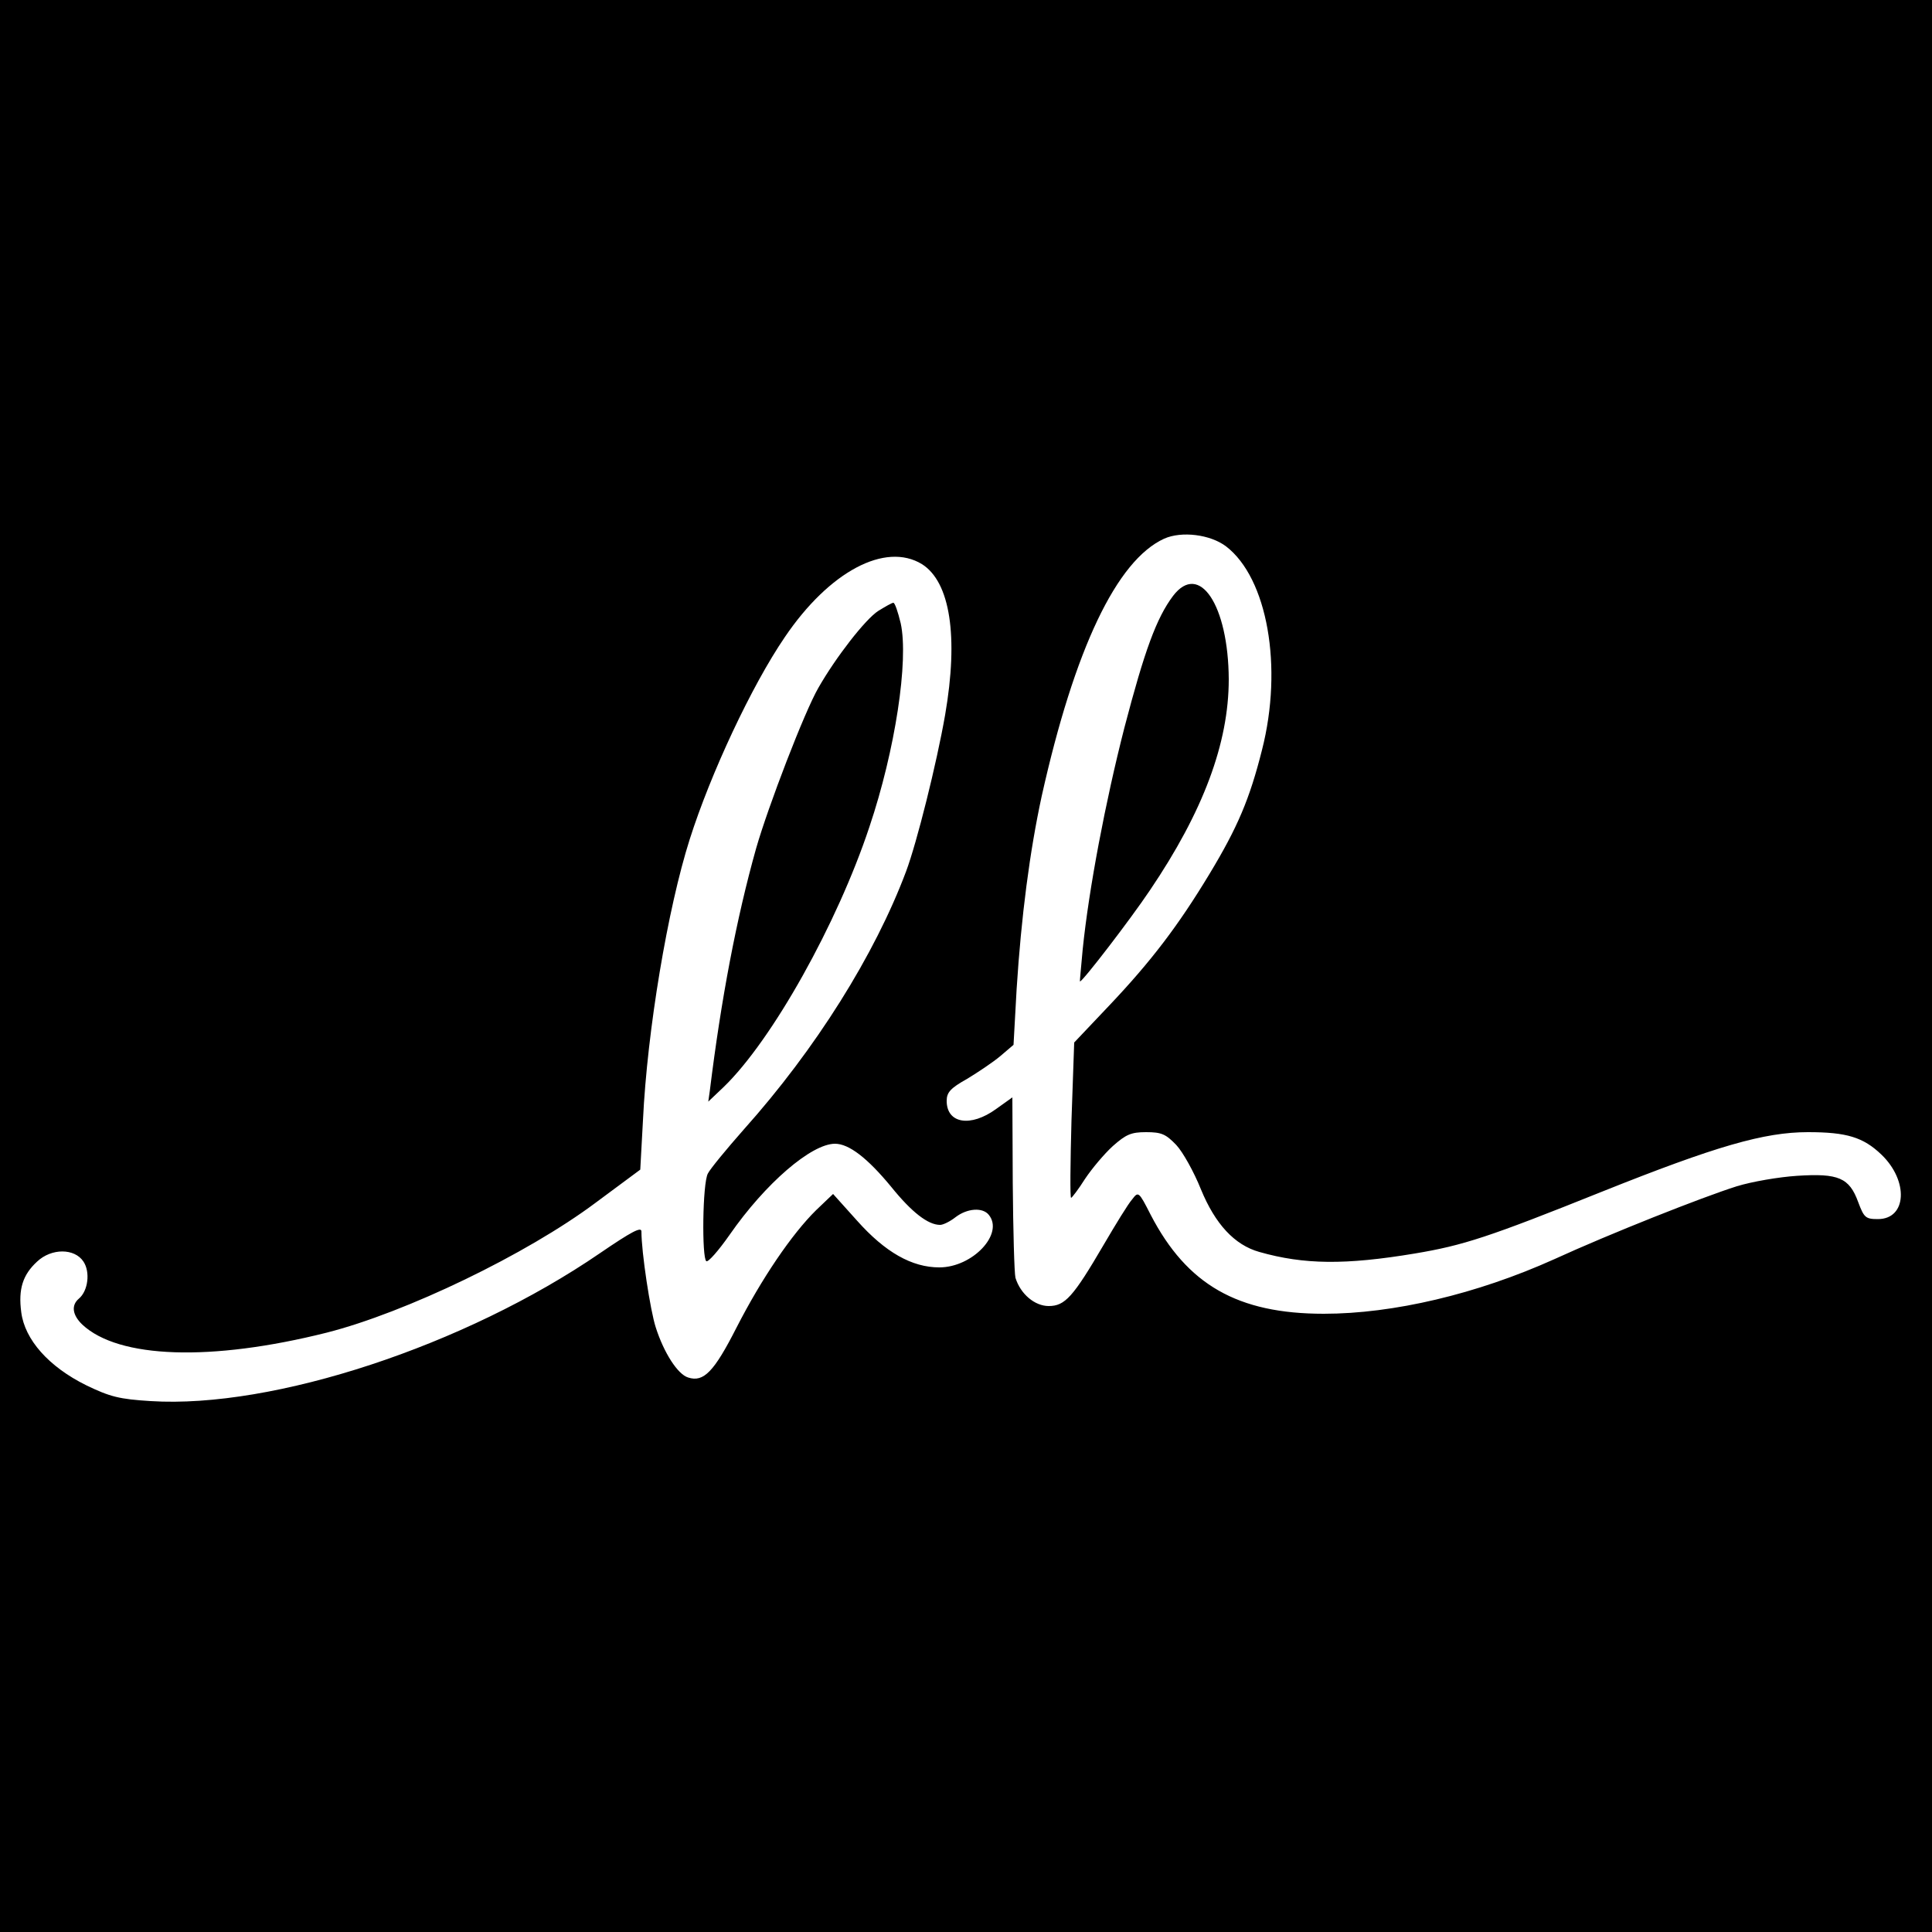
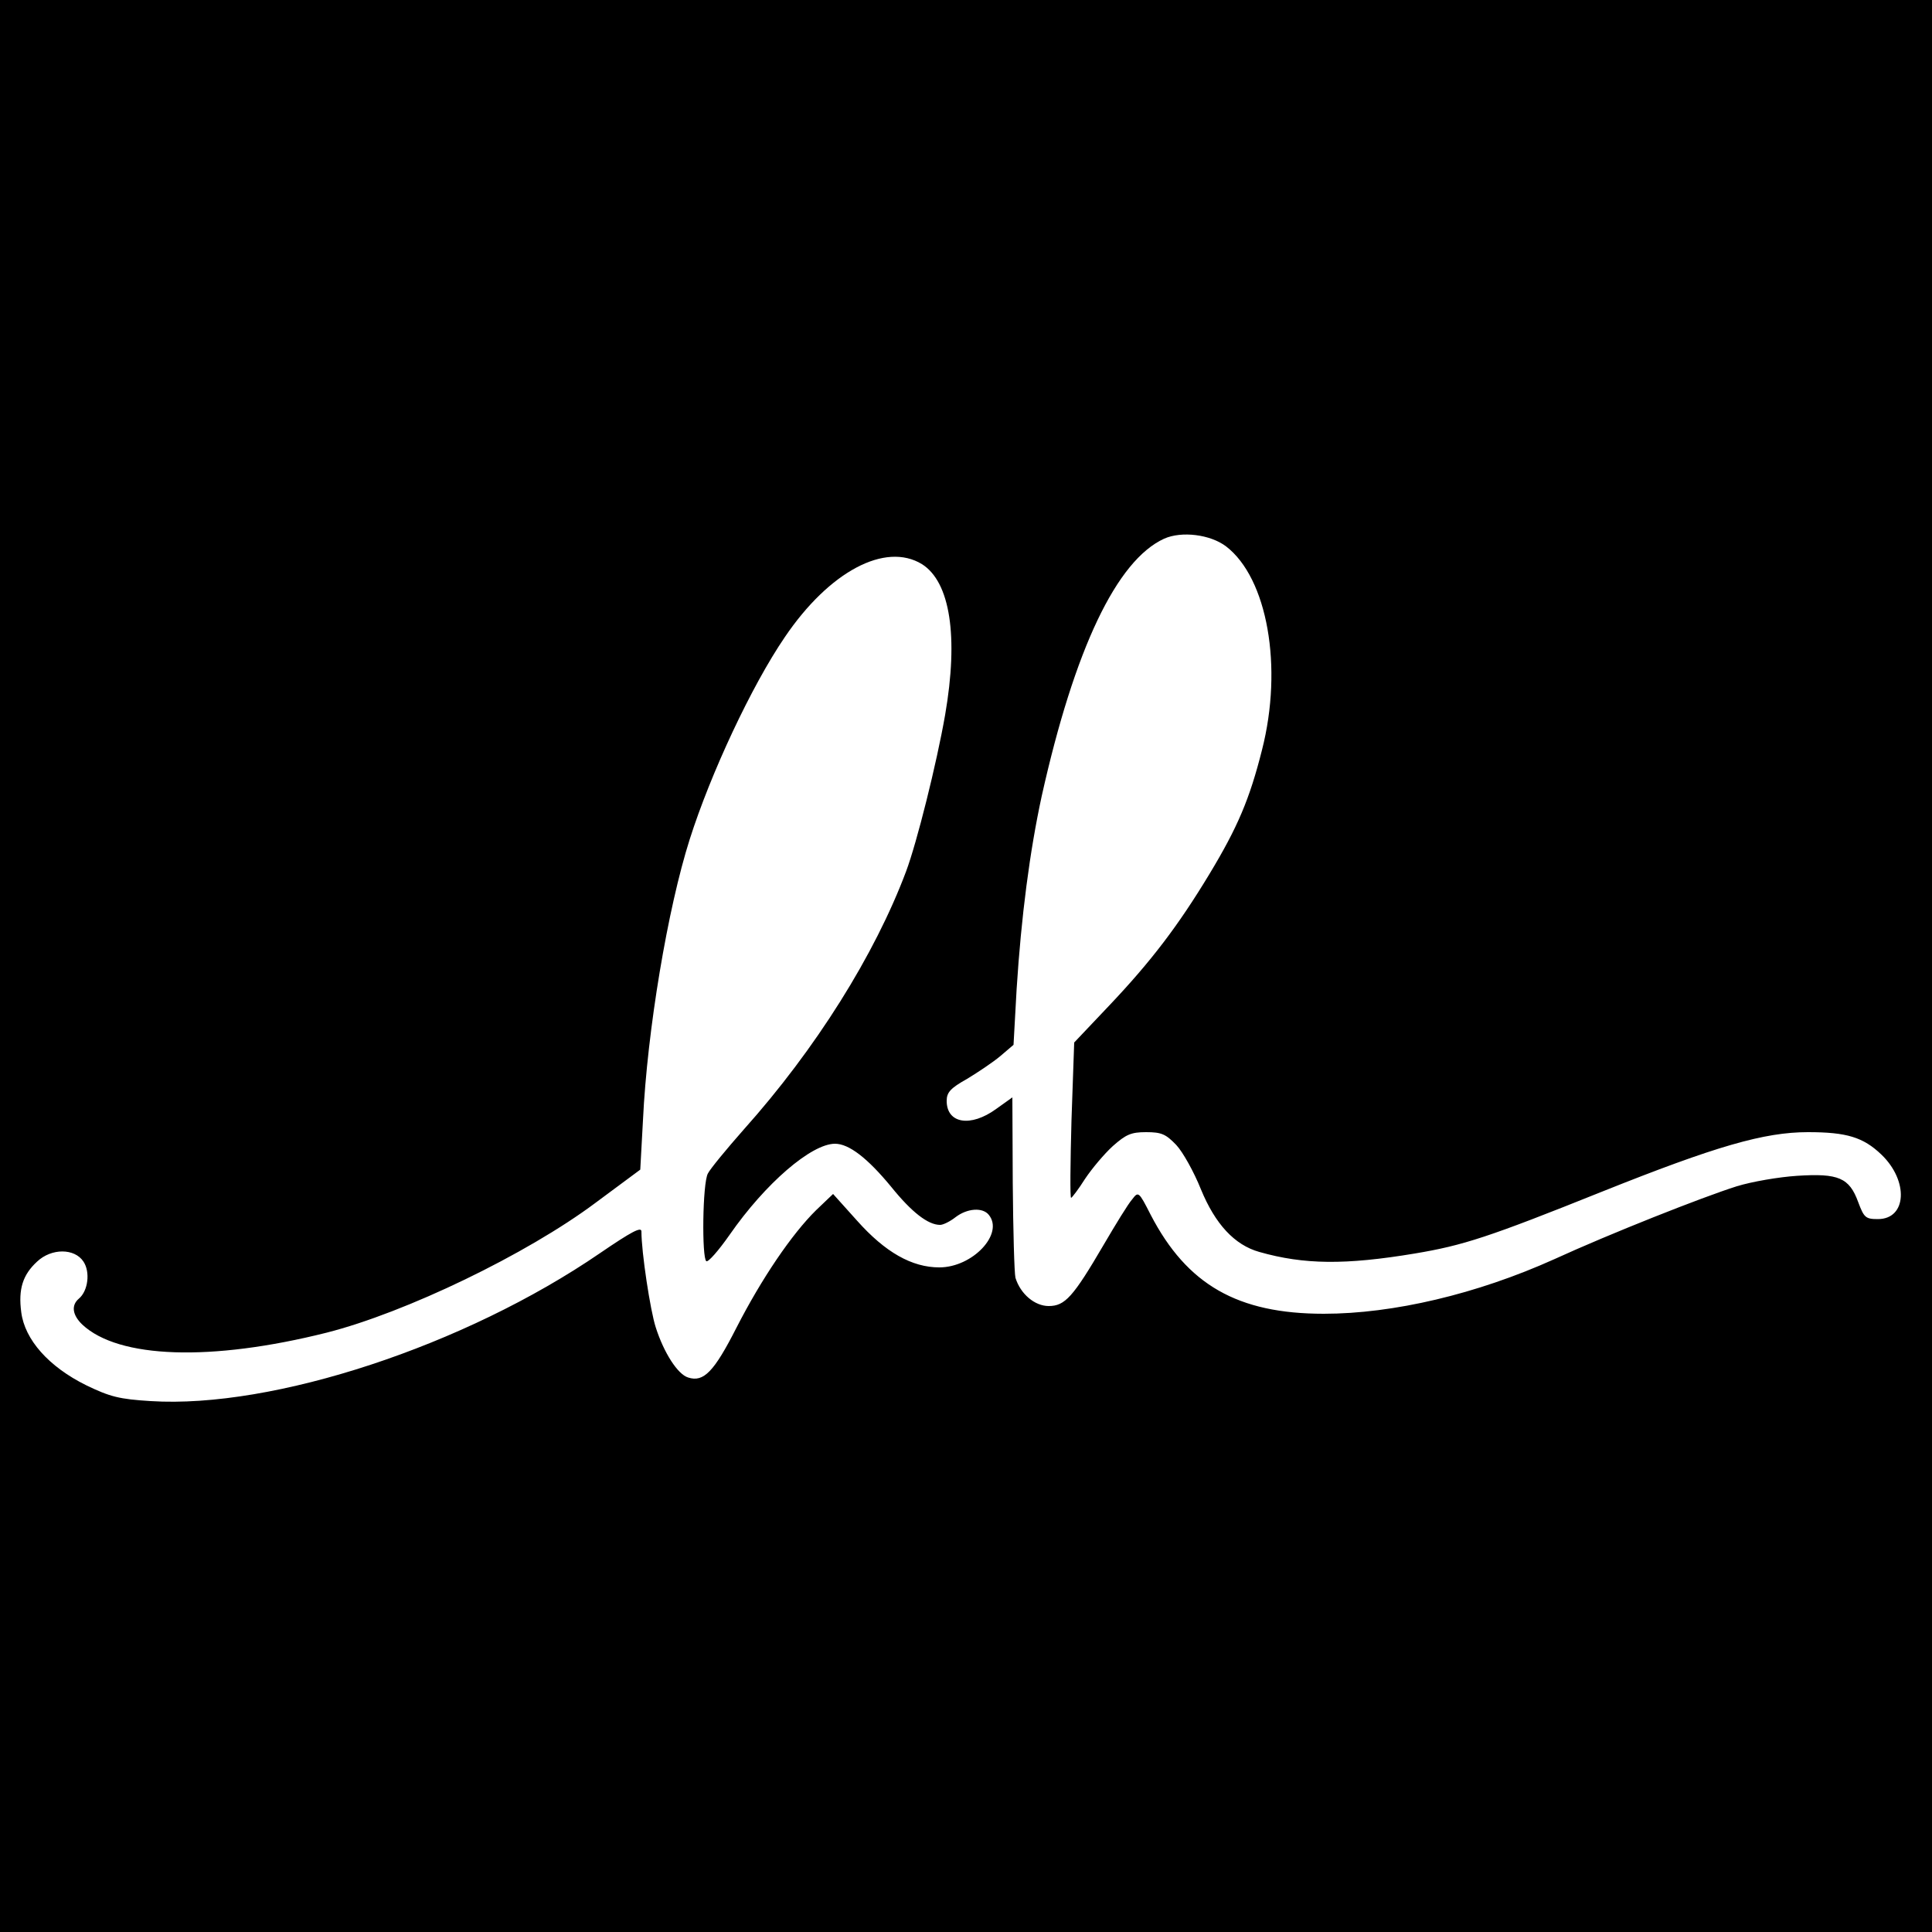
<svg xmlns="http://www.w3.org/2000/svg" version="1.0" width="500pt" height="500pt" viewBox="0 0 500 500" preserveAspectRatio="xMidYMid meet">
  <g transform="translate(0,500) scale(0.1,-0.1)" fill="#000000" stroke="none">
    <path d="M0 2500 l0 -2500 2500 0 2500 0 0 2500 0 2500 -2500 0 -2500 0 0 -2500z m3173 1086 c107 -82 148 -312 93 -527 -32 -127 -63 -200 -136 -321 -81 -134 -151 -226 -260 -341 l-90 -95 -7 -201 c-3 -111 -4 -201 -1 -201 2 0 19 22 36 49 18 27 50 65 72 85 34 30 47 36 86 36 40 0 51 -5 78 -33 17 -18 46 -70 64 -115 37 -90 87 -144 151 -162 116 -33 223 -34 403 -4 125 21 190 42 484 160 295 118 420 154 533 154 100 0 143 -13 190 -58 71 -68 66 -167 -9 -167 -32 0 -36 4 -51 44 -23 63 -51 75 -158 68 -47 -3 -117 -15 -156 -27 -89 -28 -329 -123 -473 -189 -200 -90 -416 -141 -596 -141 -223 0 -354 75 -448 256 -31 61 -32 61 -48 40 -10 -11 -43 -65 -74 -118 -79 -135 -100 -158 -142 -158 -36 0 -73 31 -86 73 -3 12 -6 122 -7 245 l-1 222 -42 -30 c-66 -48 -128 -38 -128 21 0 22 10 33 53 57 28 17 67 43 86 59 l34 29 8 144 c12 189 34 357 65 500 85 381 194 610 317 666 45 20 119 11 160 -20z m-787 -46 c73 -46 95 -187 60 -390 -22 -126 -73 -330 -101 -405 -81 -216 -234 -460 -420 -668 -45 -51 -87 -102 -93 -114 -14 -25 -16 -219 -4 -227 5 -3 32 28 60 68 93 134 212 236 273 236 36 0 84 -37 145 -111 54 -67 96 -99 127 -99 8 0 26 9 40 20 30 23 70 26 86 6 40 -49 -42 -136 -128 -136 -71 0 -140 39 -213 121 l-62 69 -44 -42 c-63 -62 -141 -177 -206 -304 -58 -114 -85 -142 -125 -129 -27 8 -63 64 -84 130 -14 43 -37 194 -37 248 0 13 -25 0 -107 -56 -350 -240 -846 -403 -1163 -383 -81 5 -105 11 -167 41 -97 48 -159 118 -168 189 -8 60 4 97 41 131 37 35 97 35 120 0 18 -27 12 -76 -12 -96 -20 -17 -17 -42 9 -67 94 -88 333 -96 632 -21 205 52 518 203 696 336 l116 86 7 128 c11 232 64 548 121 727 54 170 160 397 246 523 115 170 260 247 355 189z" />
-     <path d="M3036 3458 c-43 -57 -74 -142 -126 -341 -49 -191 -92 -417 -108 -574 -4 -46 -8 -83 -7 -83 7 0 130 160 181 236 138 204 204 381 204 546 -1 192 -76 305 -144 216z" />
-     <path d="M2273 3419 c-33 -21 -110 -120 -155 -199 -36 -62 -130 -307 -161 -415 -51 -181 -91 -392 -120 -628 l-4 -28 40 38 c126 122 294 423 377 673 67 199 102 431 81 527 -7 29 -15 53 -19 53 -4 0 -21 -10 -39 -21z" />
  </g>
</svg>